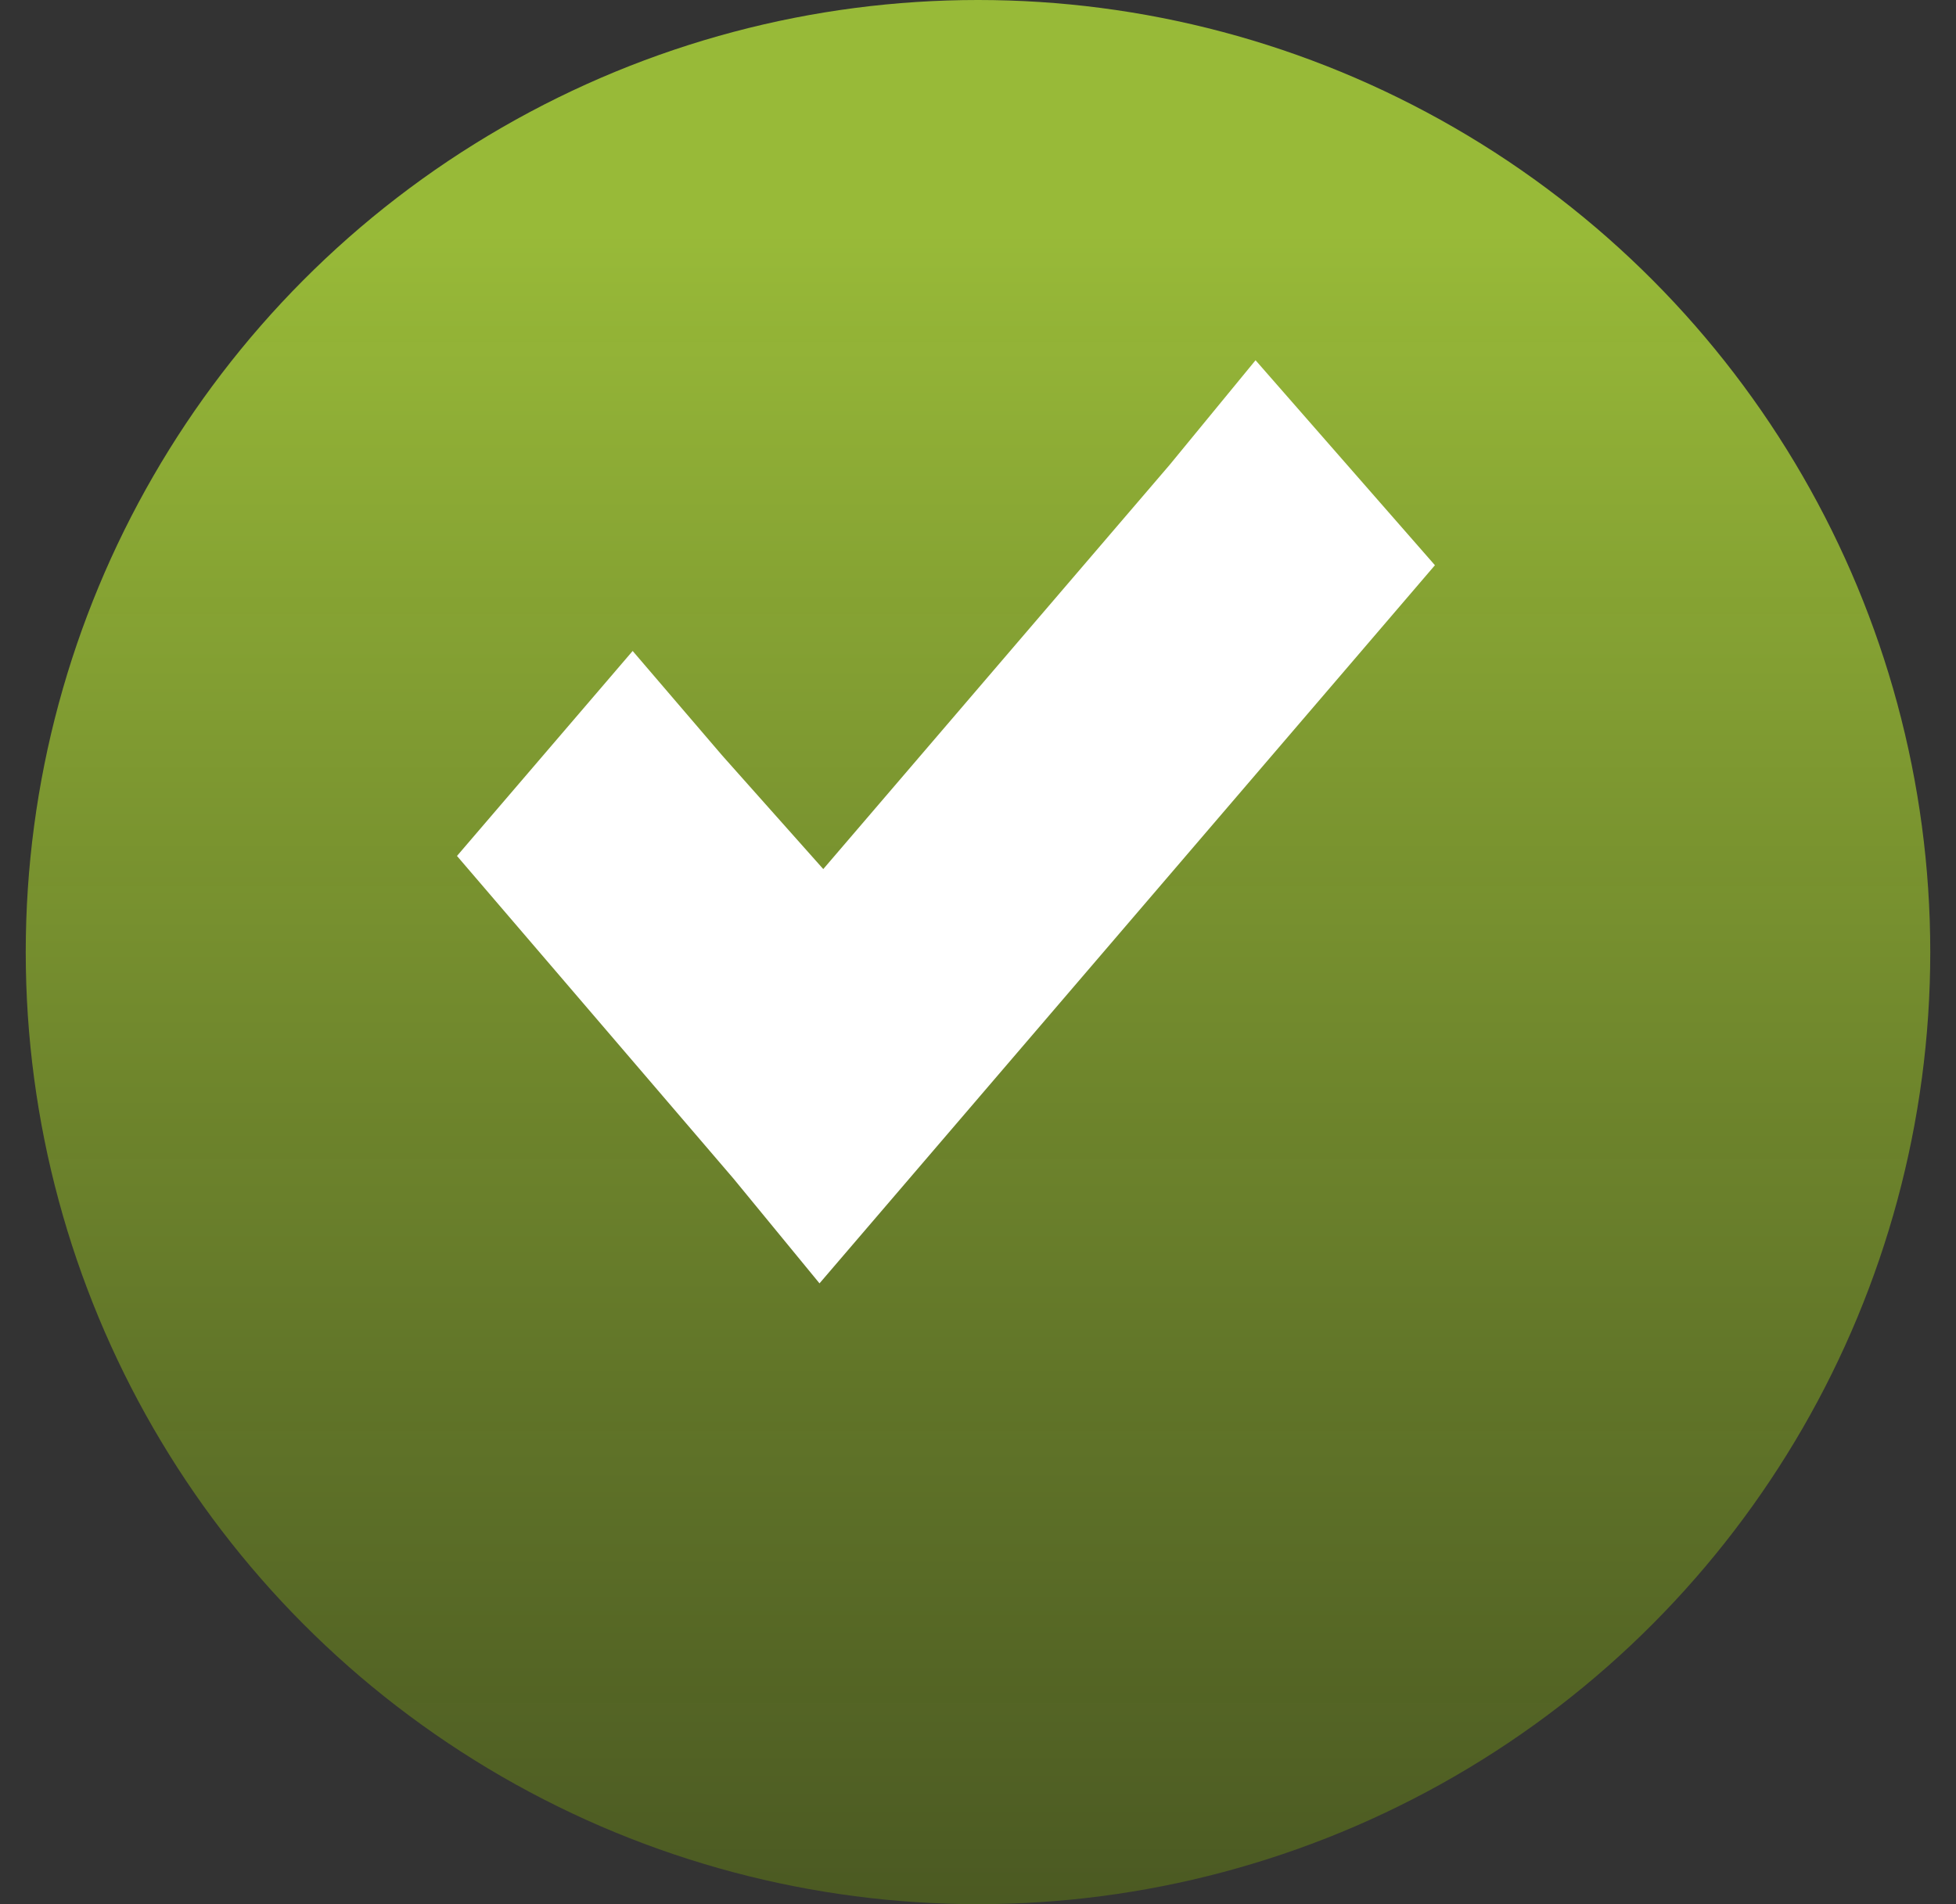
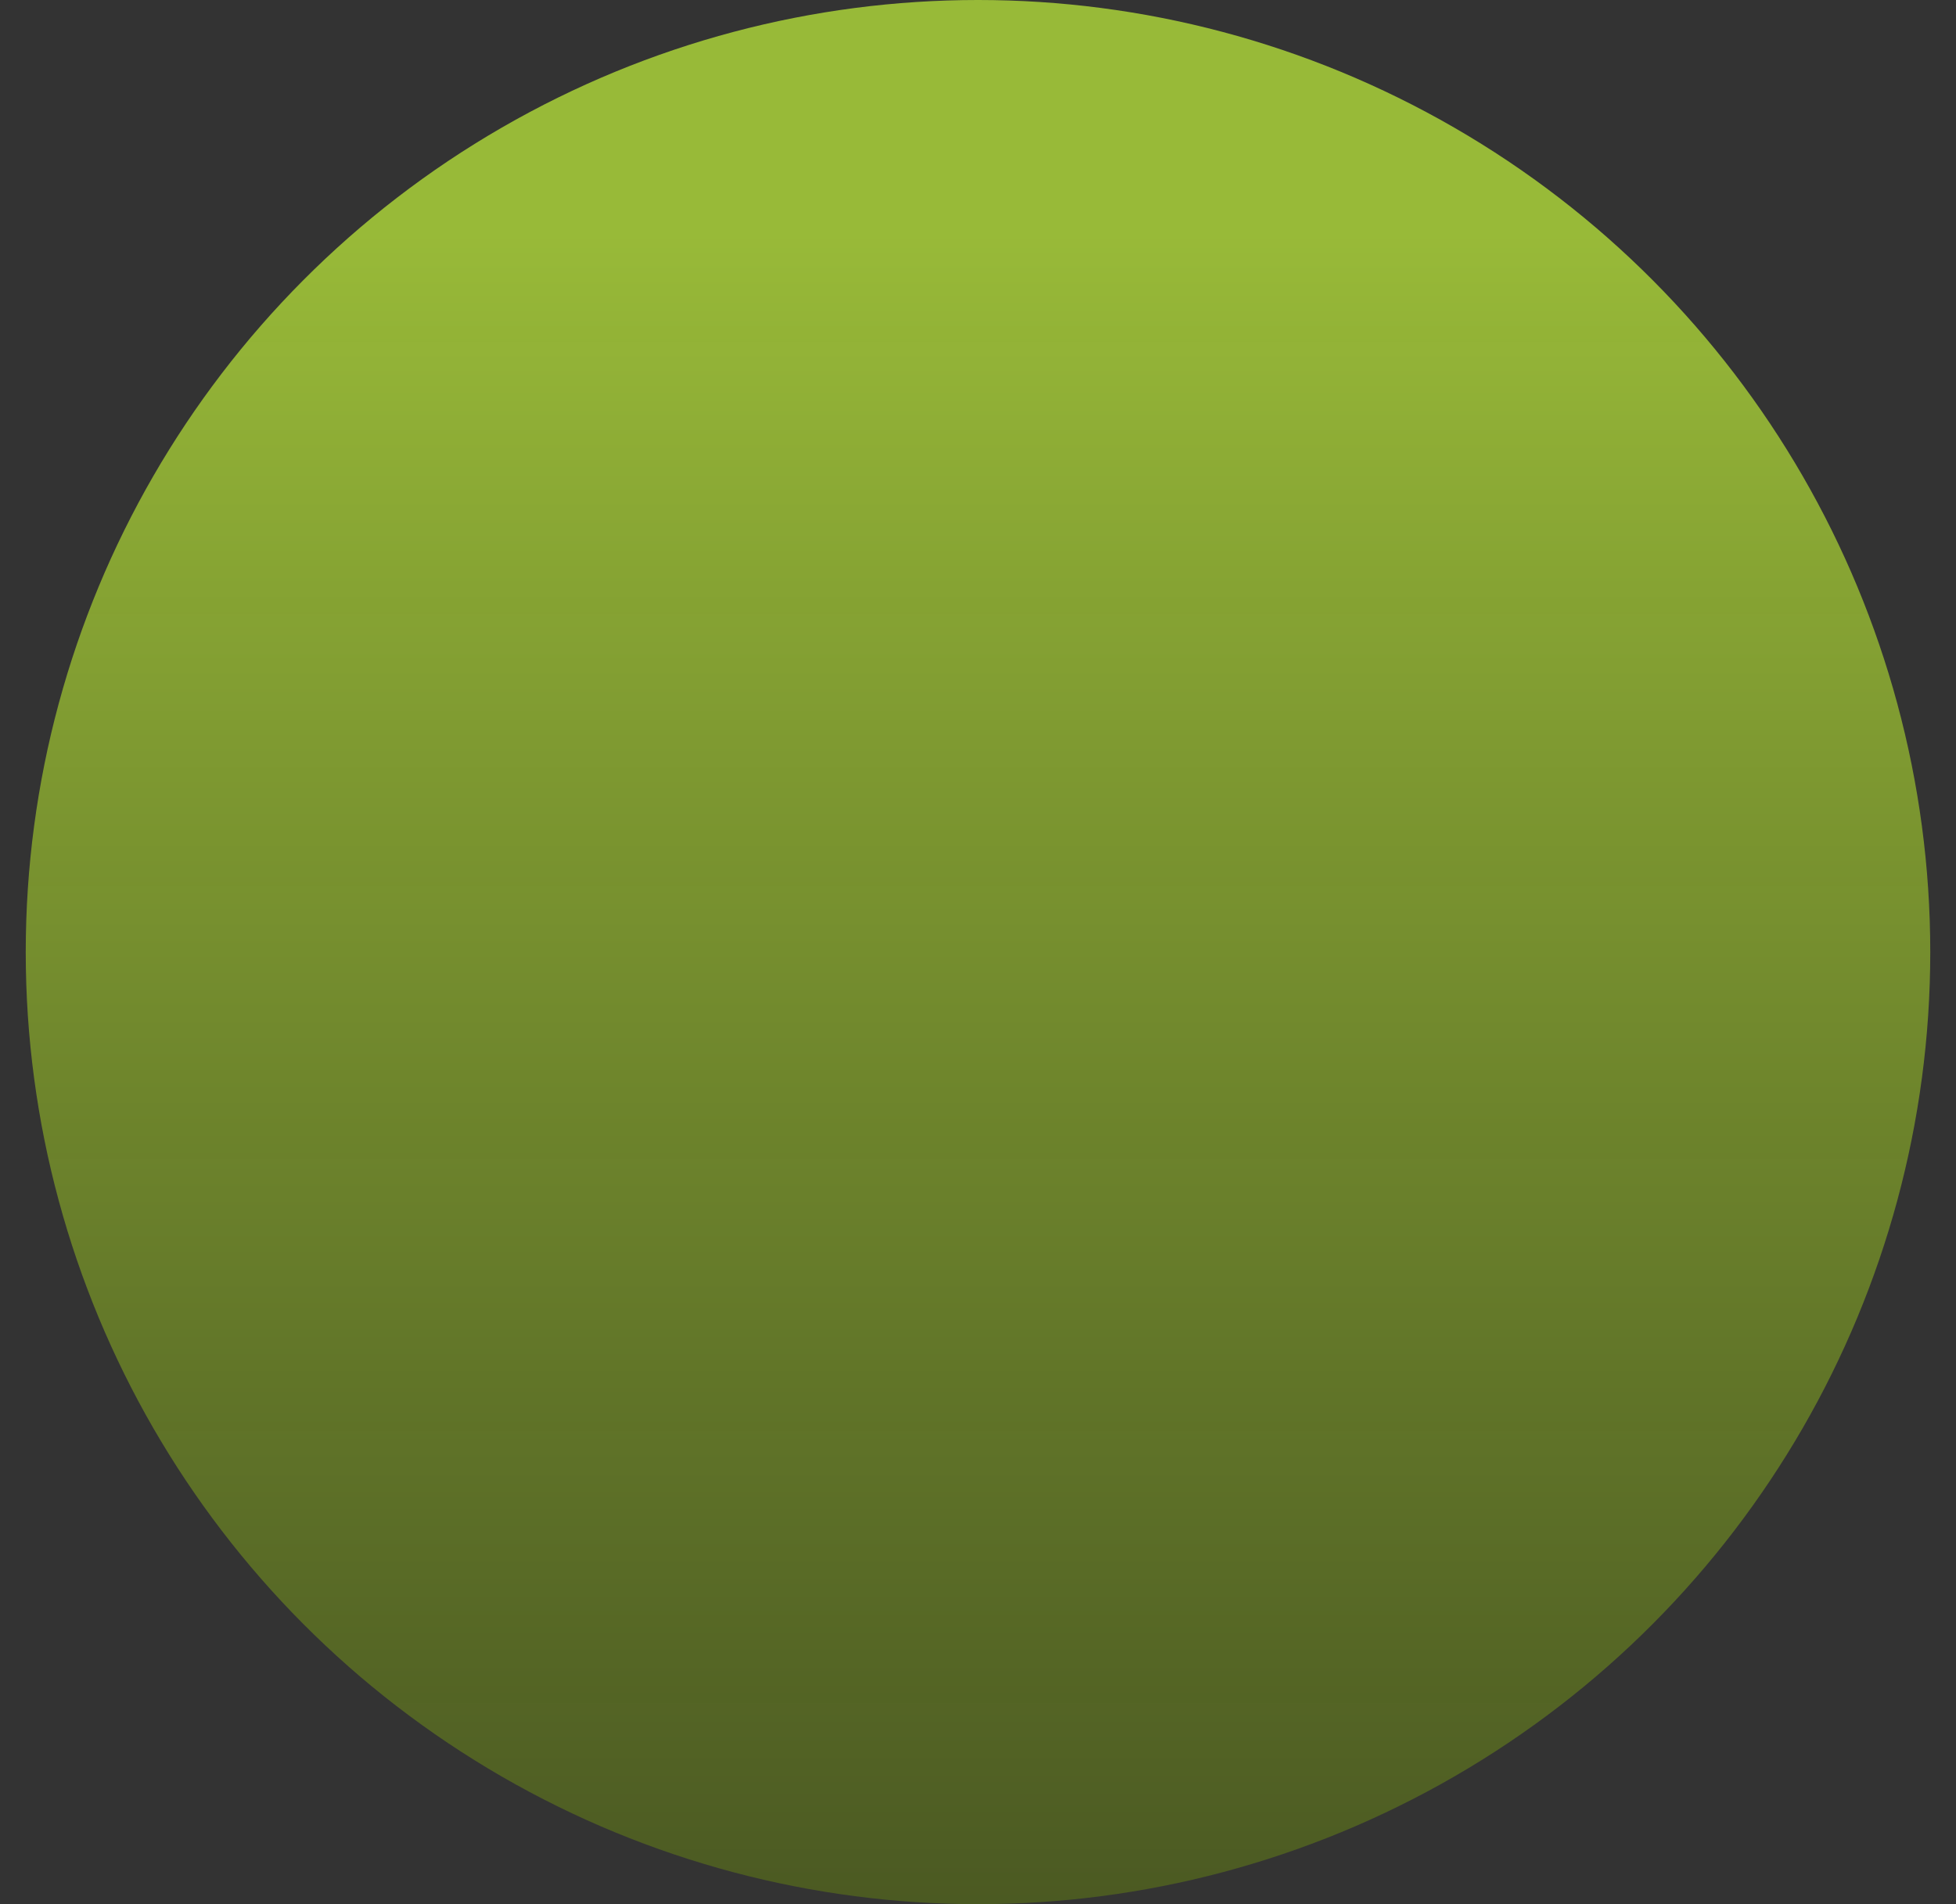
<svg xmlns="http://www.w3.org/2000/svg" width="38" height="37" viewBox="0 0 38 37" fill="none">
  <rect x="0" y="0" width="38" height="37" fill="#333333" stroke="none" />
  <circle cx="19" cy="18.5" r="18.5" fill="url(#paint0_linear_3730_779)" />
-   <path d="M24.392 7L22.722 9.034L15.994 16.887L14.033 14.683L12.291 12.649L8.878 16.632L10.621 18.666L14.251 22.903L15.921 24.937L17.664 22.903L26.135 13.017L27.877 10.983L24.392 7Z" fill="white" />
  <defs>
    <linearGradient id="paint0_linear_3730_779" x1="19" y1="0" x2="19" y2="37" gradientUnits="userSpaceOnUse">
      <stop offset="0.125" stop-color="#A6CC39" stop-opacity="0.88" />
      <stop offset="1" stop-color="#53661D" stop-opacity="0.76" />
    </linearGradient>
  </defs>
</svg>